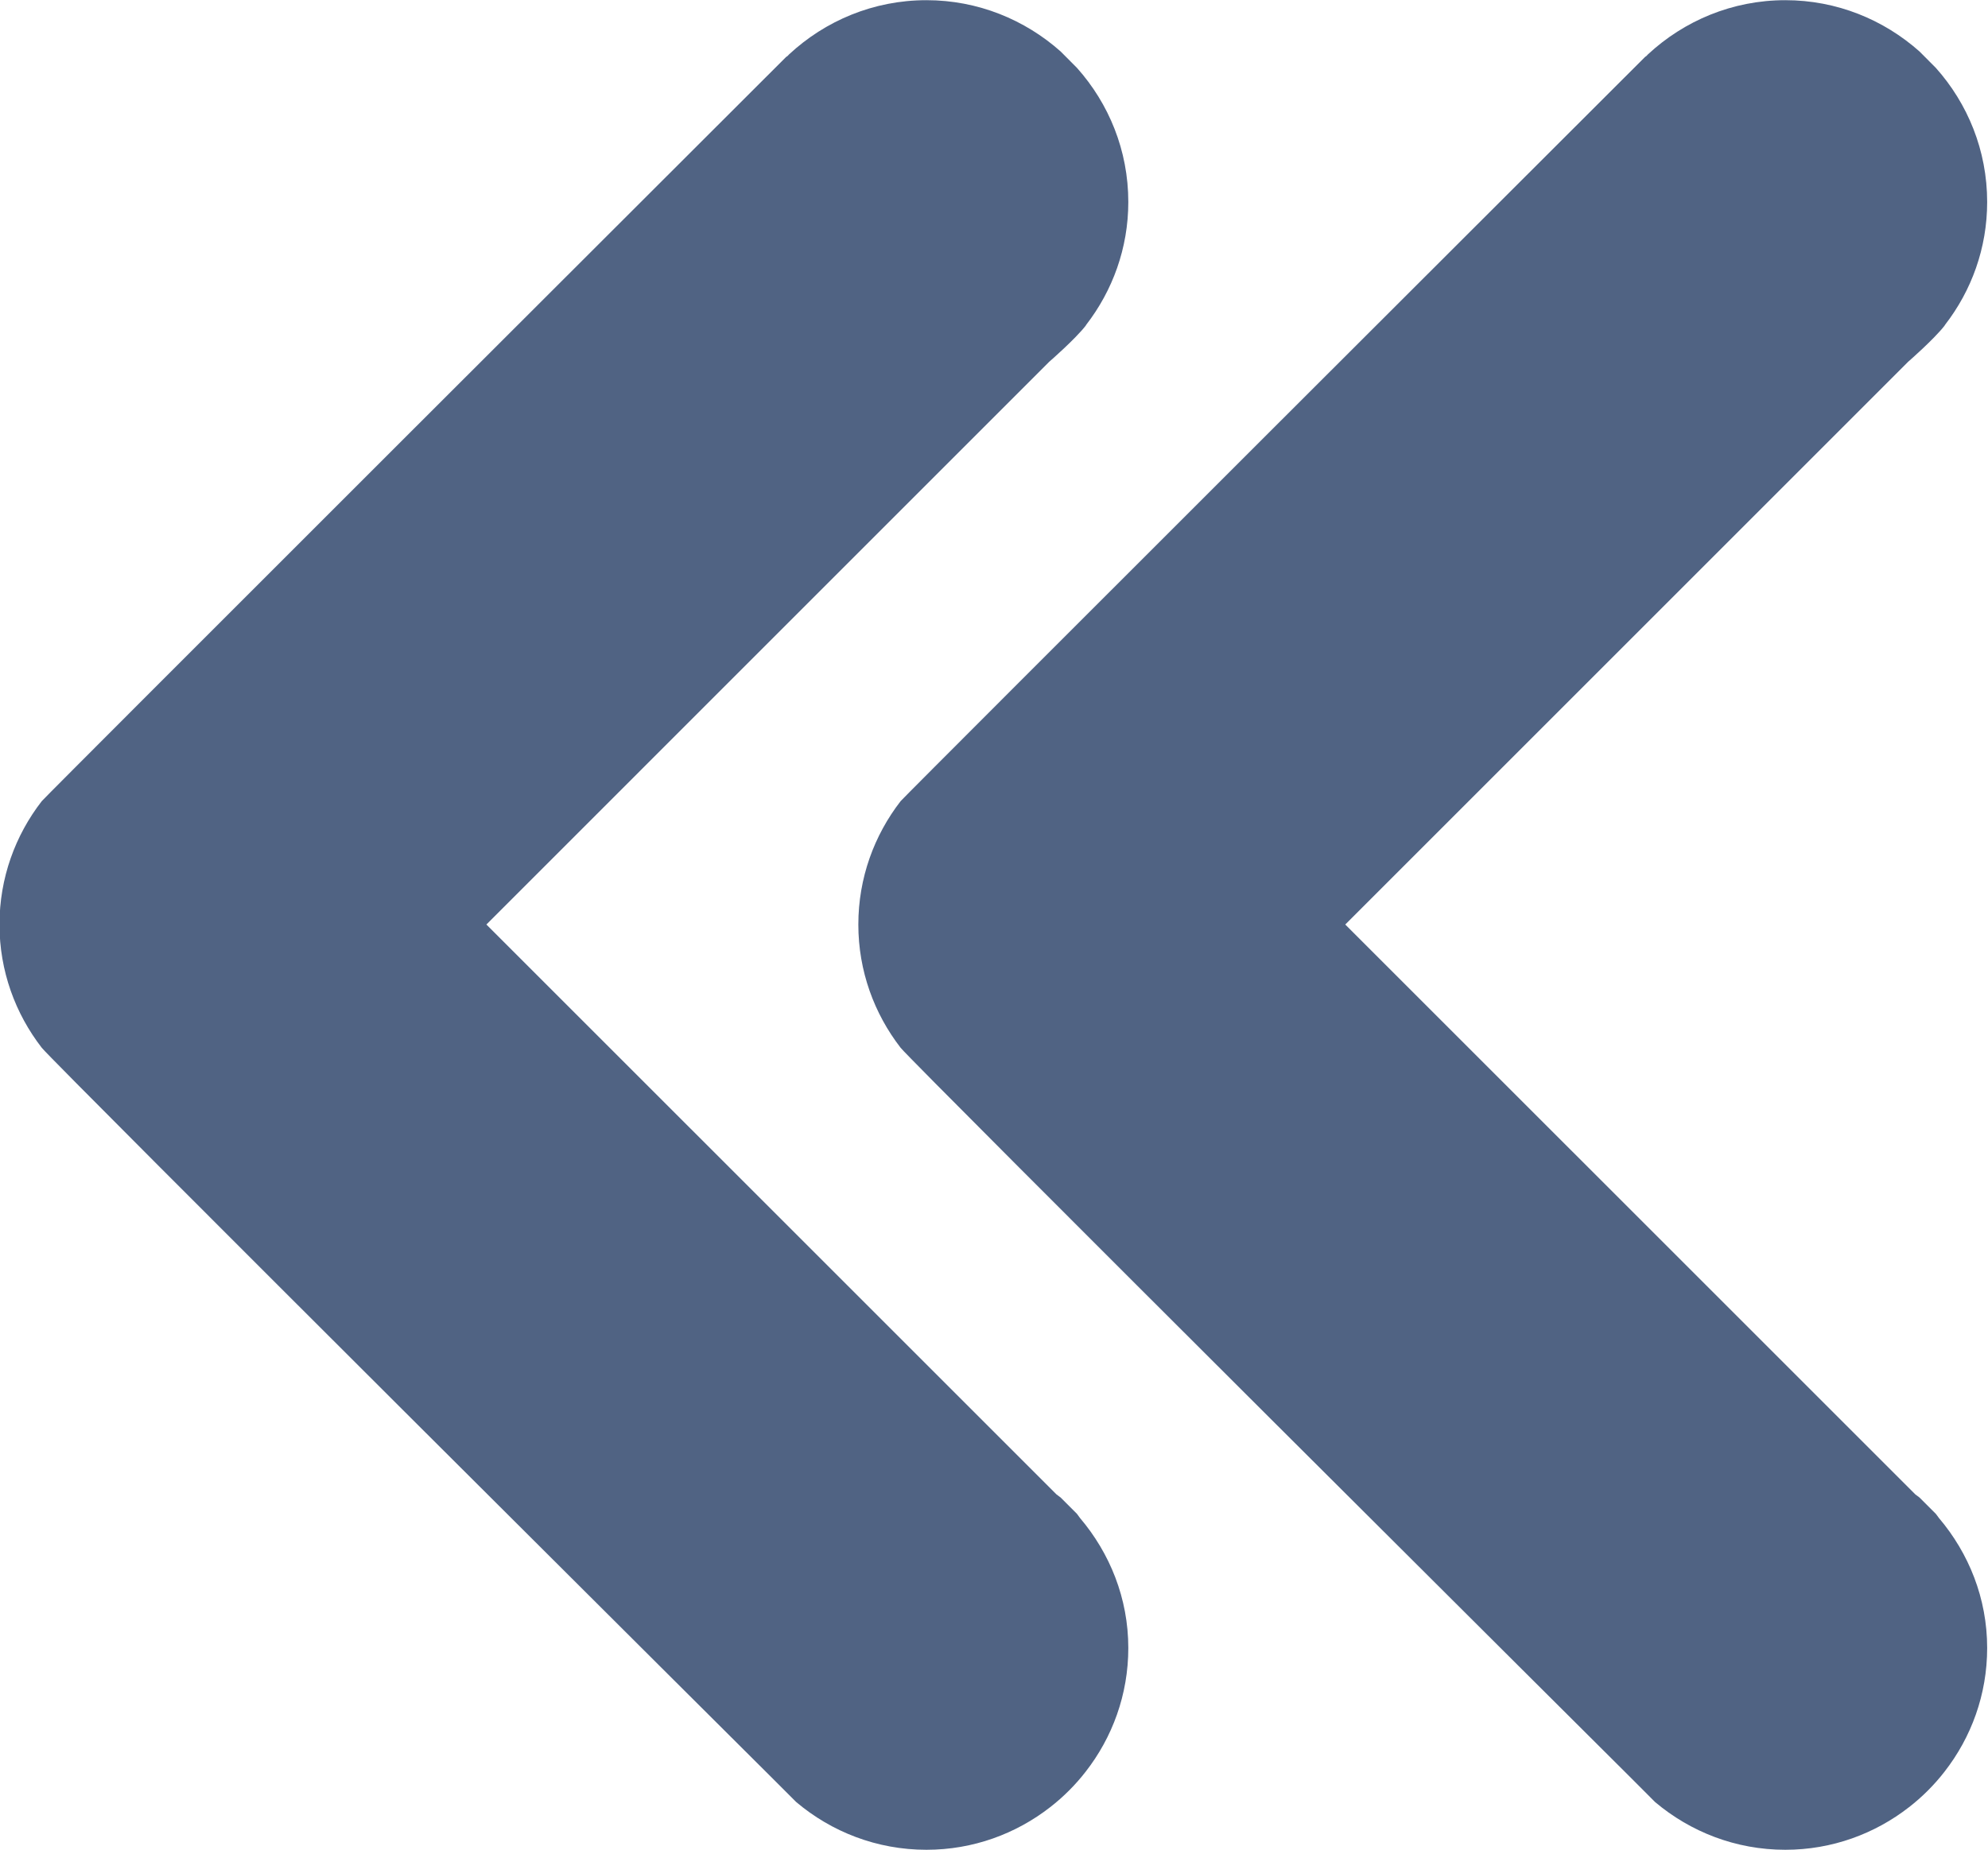
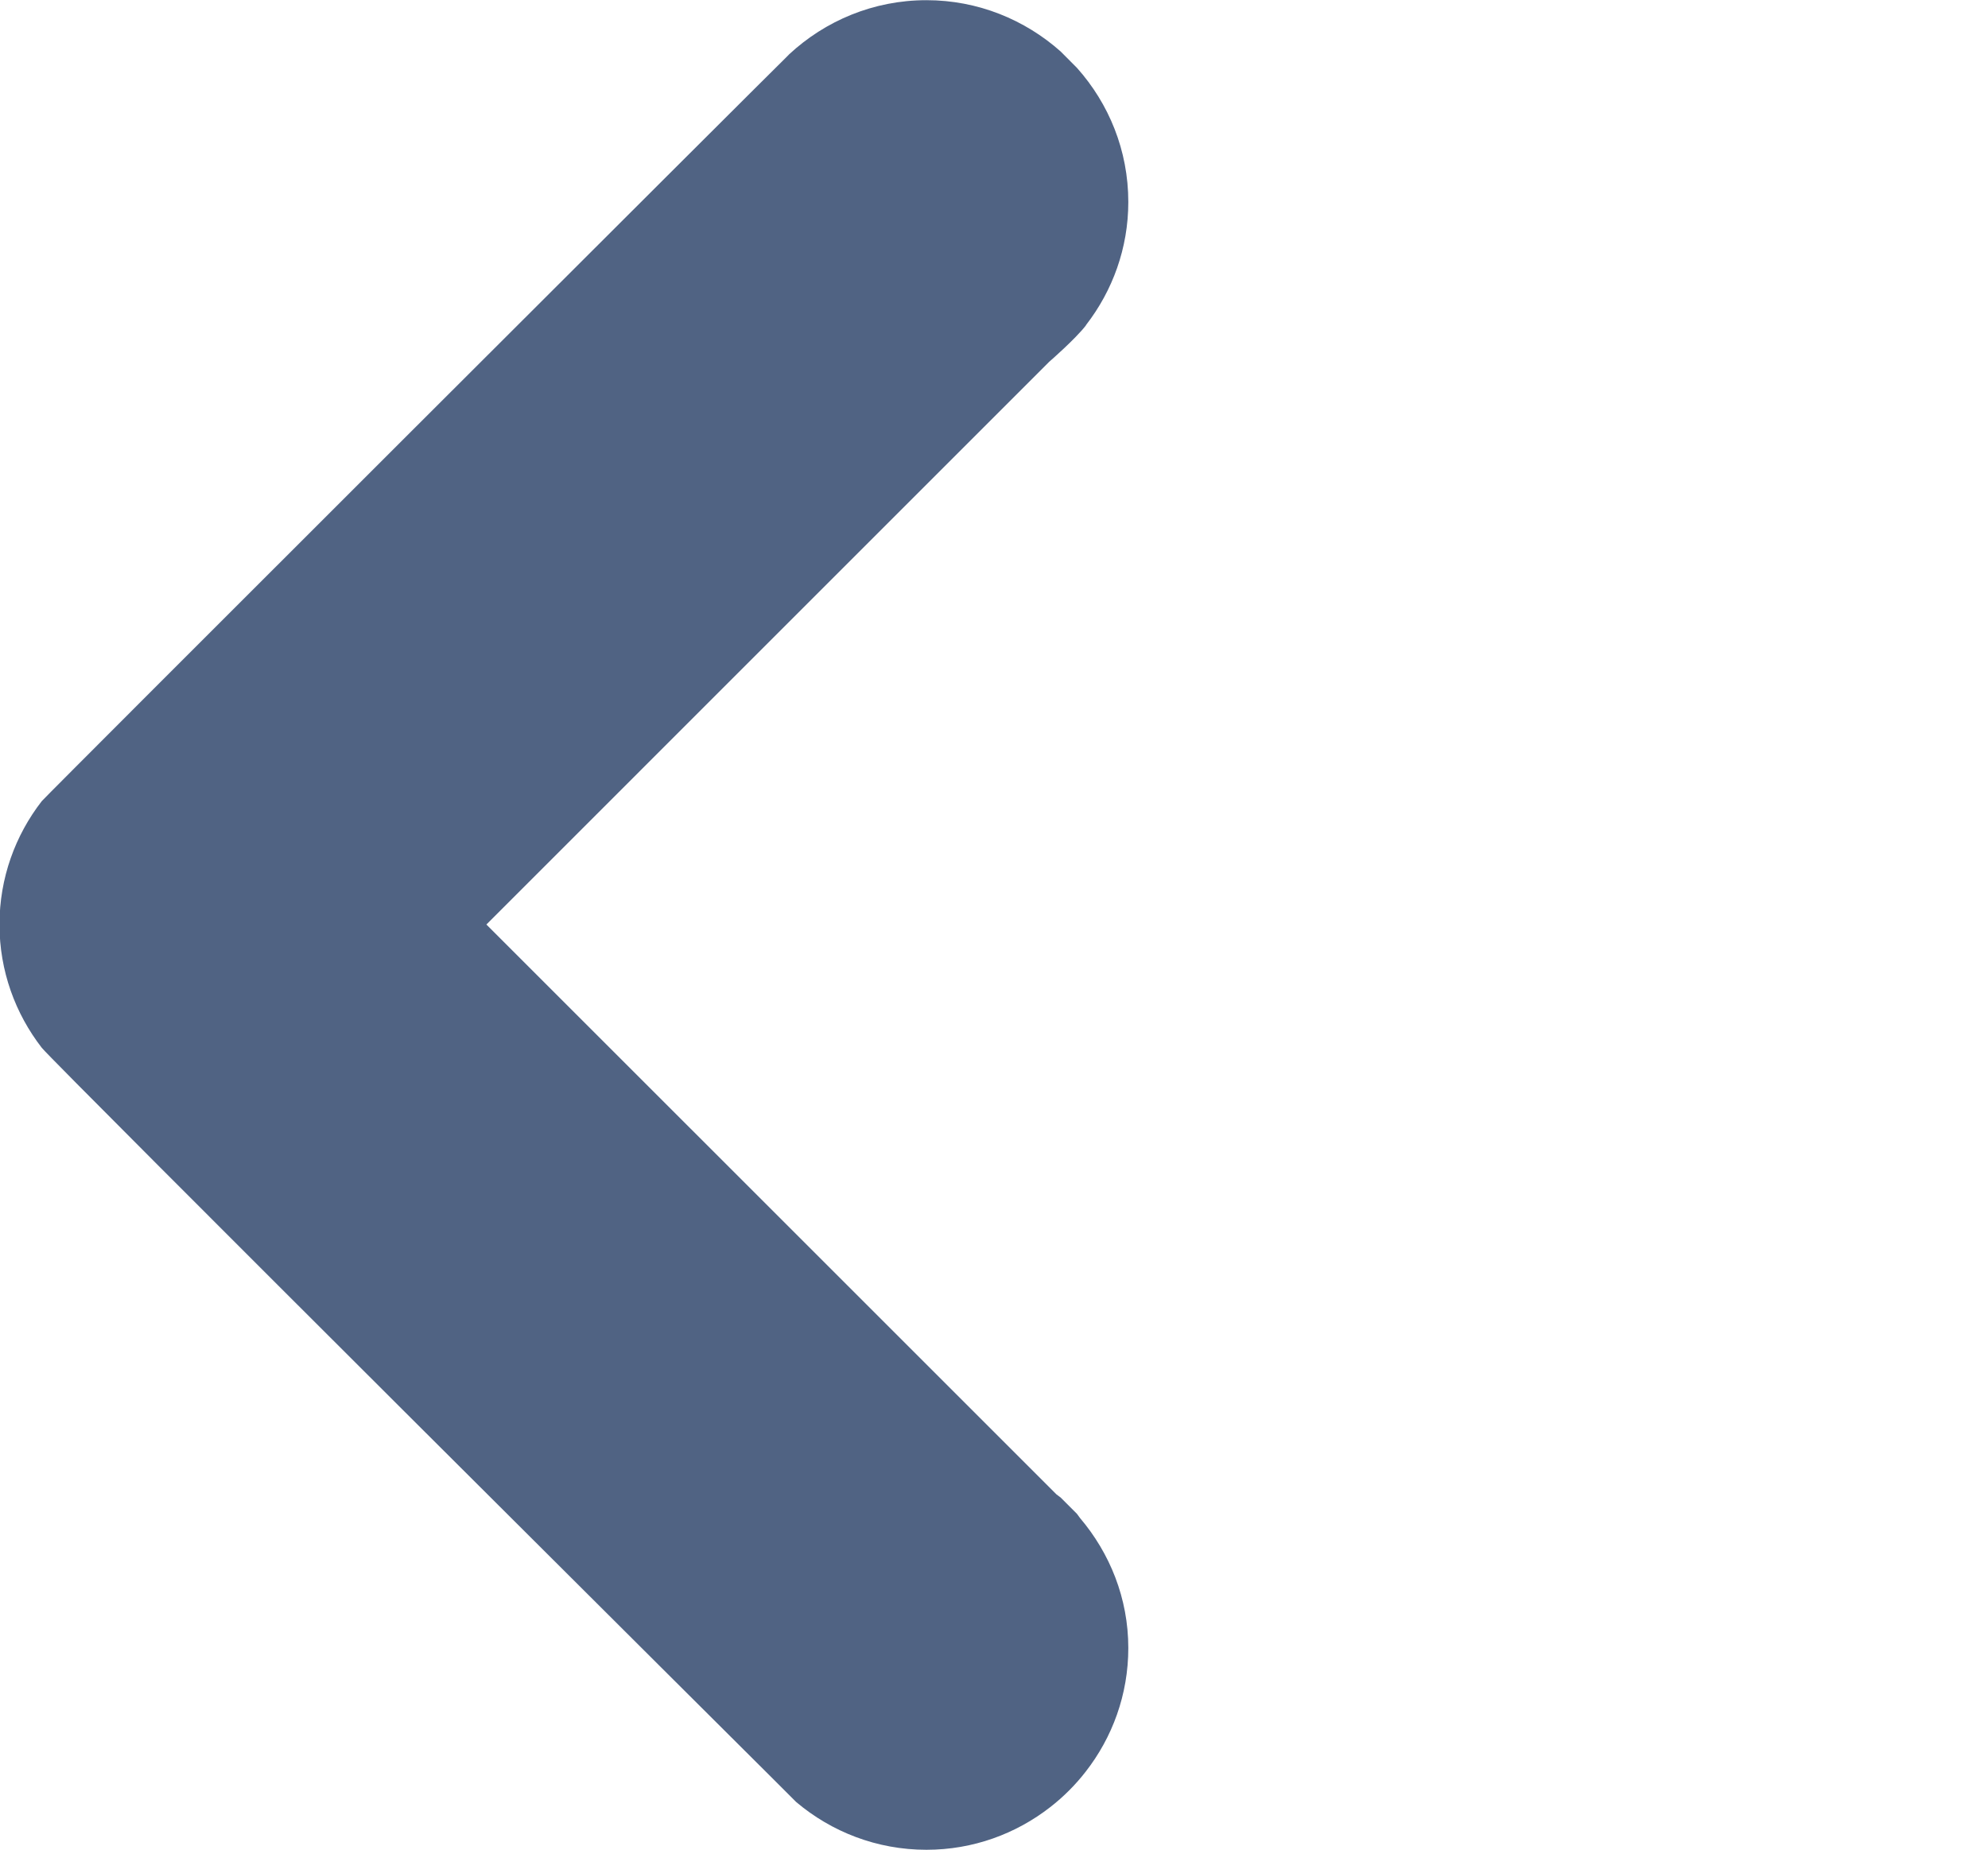
<svg xmlns="http://www.w3.org/2000/svg" fill="#506383" height="110.6" preserveAspectRatio="xMidYMid meet" version="1" viewBox="262.5 269.2 118.8 110.6" width="118.8" zoomAndPan="magnify">
  <g id="change1_1">
-     <path d="M 378.184 359.688 L 377.207 358.711 C 377.129 358.641 377.039 358.594 376.961 358.527 L 342.891 324.461 L 376.527 290.824 C 376.547 290.812 378.086 289.461 378.699 288.672 C 378.715 288.652 378.727 288.633 378.738 288.609 C 380.309 286.578 381.25 284.039 381.25 281.273 C 381.25 278.191 380.086 275.391 378.184 273.258 L 377.207 272.277 C 375.07 270.379 372.27 269.211 369.188 269.211 C 366.016 269.211 363.141 270.445 360.984 272.445 L 360.848 272.586 C 360.844 272.578 360.844 272.574 360.84 272.57 C 360.84 272.57 316.547 316.801 316.32 317.086 C 314.742 319.125 313.793 321.68 313.793 324.461 C 313.793 327.238 314.742 329.789 316.32 331.828 C 316.949 332.641 359.98 375.484 359.98 375.484 L 361.402 376.91 C 363.508 378.688 366.219 379.766 369.188 379.766 C 371.977 379.766 374.543 378.809 376.586 377.215 C 377.375 376.602 378.086 375.891 378.699 375.102 C 380.293 373.059 381.25 370.496 381.25 367.703 C 381.25 364.73 380.148 362.035 378.367 359.934 C 378.301 359.855 378.254 359.766 378.184 359.688" fill="inherit" />
-     <path d="M 326.859 359.688 L 325.883 358.711 C 325.805 358.641 325.715 358.594 325.637 358.527 L 291.566 324.461 L 325.199 290.824 C 325.219 290.812 326.762 289.461 327.375 288.672 C 327.387 288.652 327.398 288.633 327.414 288.609 C 328.98 286.578 329.926 284.039 329.926 281.273 C 329.926 278.191 328.762 275.391 326.859 273.258 L 325.883 272.277 C 323.746 270.379 320.945 269.211 317.863 269.211 C 314.691 269.211 311.816 270.445 309.66 272.445 L 309.523 272.586 C 309.52 272.578 309.516 272.574 309.512 272.57 C 309.512 272.57 265.219 316.801 264.996 317.086 C 263.414 319.125 262.469 321.68 262.469 324.461 C 262.469 327.238 263.418 329.789 264.996 331.828 C 265.625 332.641 308.652 375.484 308.652 375.484 L 310.078 376.91 C 312.18 378.688 314.895 379.766 317.863 379.766 C 320.652 379.766 323.219 378.809 325.262 377.215 C 326.051 376.602 326.762 375.891 327.375 375.102 C 328.969 373.059 329.926 370.496 329.926 367.703 C 329.926 364.73 328.82 362.035 327.039 359.934 C 326.973 359.855 326.926 359.766 326.859 359.688" fill="inherit" />
+     <path d="M 326.859 359.688 L 325.883 358.711 C 325.805 358.641 325.715 358.594 325.637 358.527 L 291.566 324.461 L 325.199 290.824 C 325.219 290.812 326.762 289.461 327.375 288.672 C 327.387 288.652 327.398 288.633 327.414 288.609 C 328.98 286.578 329.926 284.039 329.926 281.273 C 329.926 278.191 328.762 275.391 326.859 273.258 L 325.883 272.277 C 323.746 270.379 320.945 269.211 317.863 269.211 C 314.691 269.211 311.816 270.445 309.66 272.445 L 309.523 272.586 C 309.512 272.57 265.219 316.801 264.996 317.086 C 263.414 319.125 262.469 321.68 262.469 324.461 C 262.469 327.238 263.418 329.789 264.996 331.828 C 265.625 332.641 308.652 375.484 308.652 375.484 L 310.078 376.91 C 312.18 378.688 314.895 379.766 317.863 379.766 C 320.652 379.766 323.219 378.809 325.262 377.215 C 326.051 376.602 326.762 375.891 327.375 375.102 C 328.969 373.059 329.926 370.496 329.926 367.703 C 329.926 364.73 328.82 362.035 327.039 359.934 C 326.973 359.855 326.926 359.766 326.859 359.688" fill="inherit" />
  </g>
</svg>